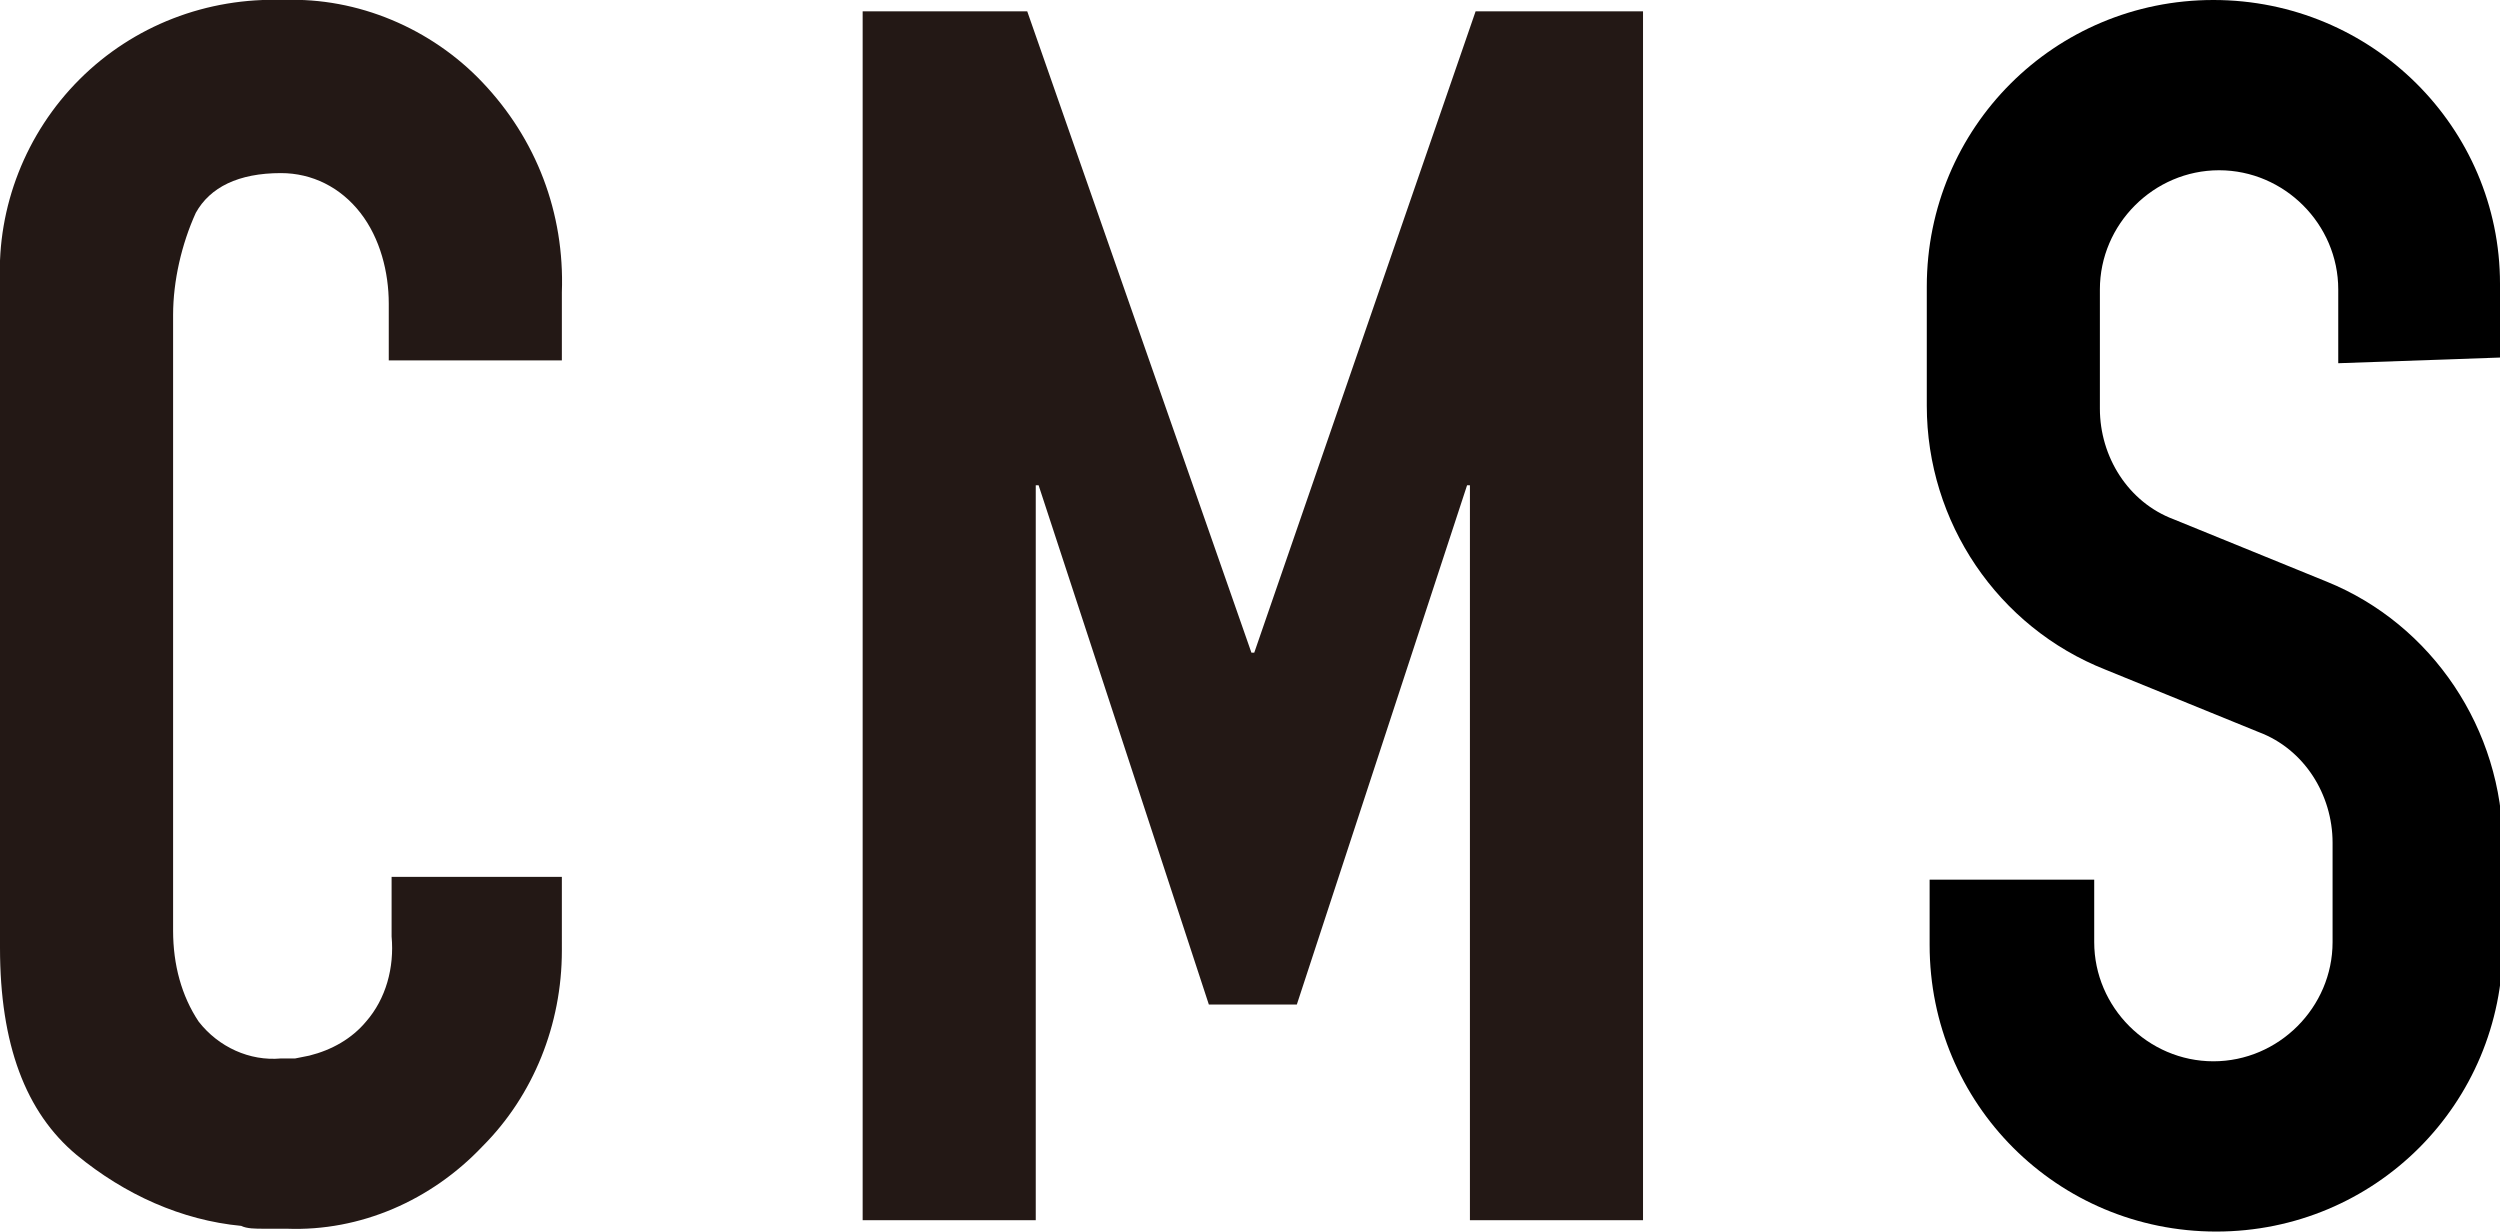
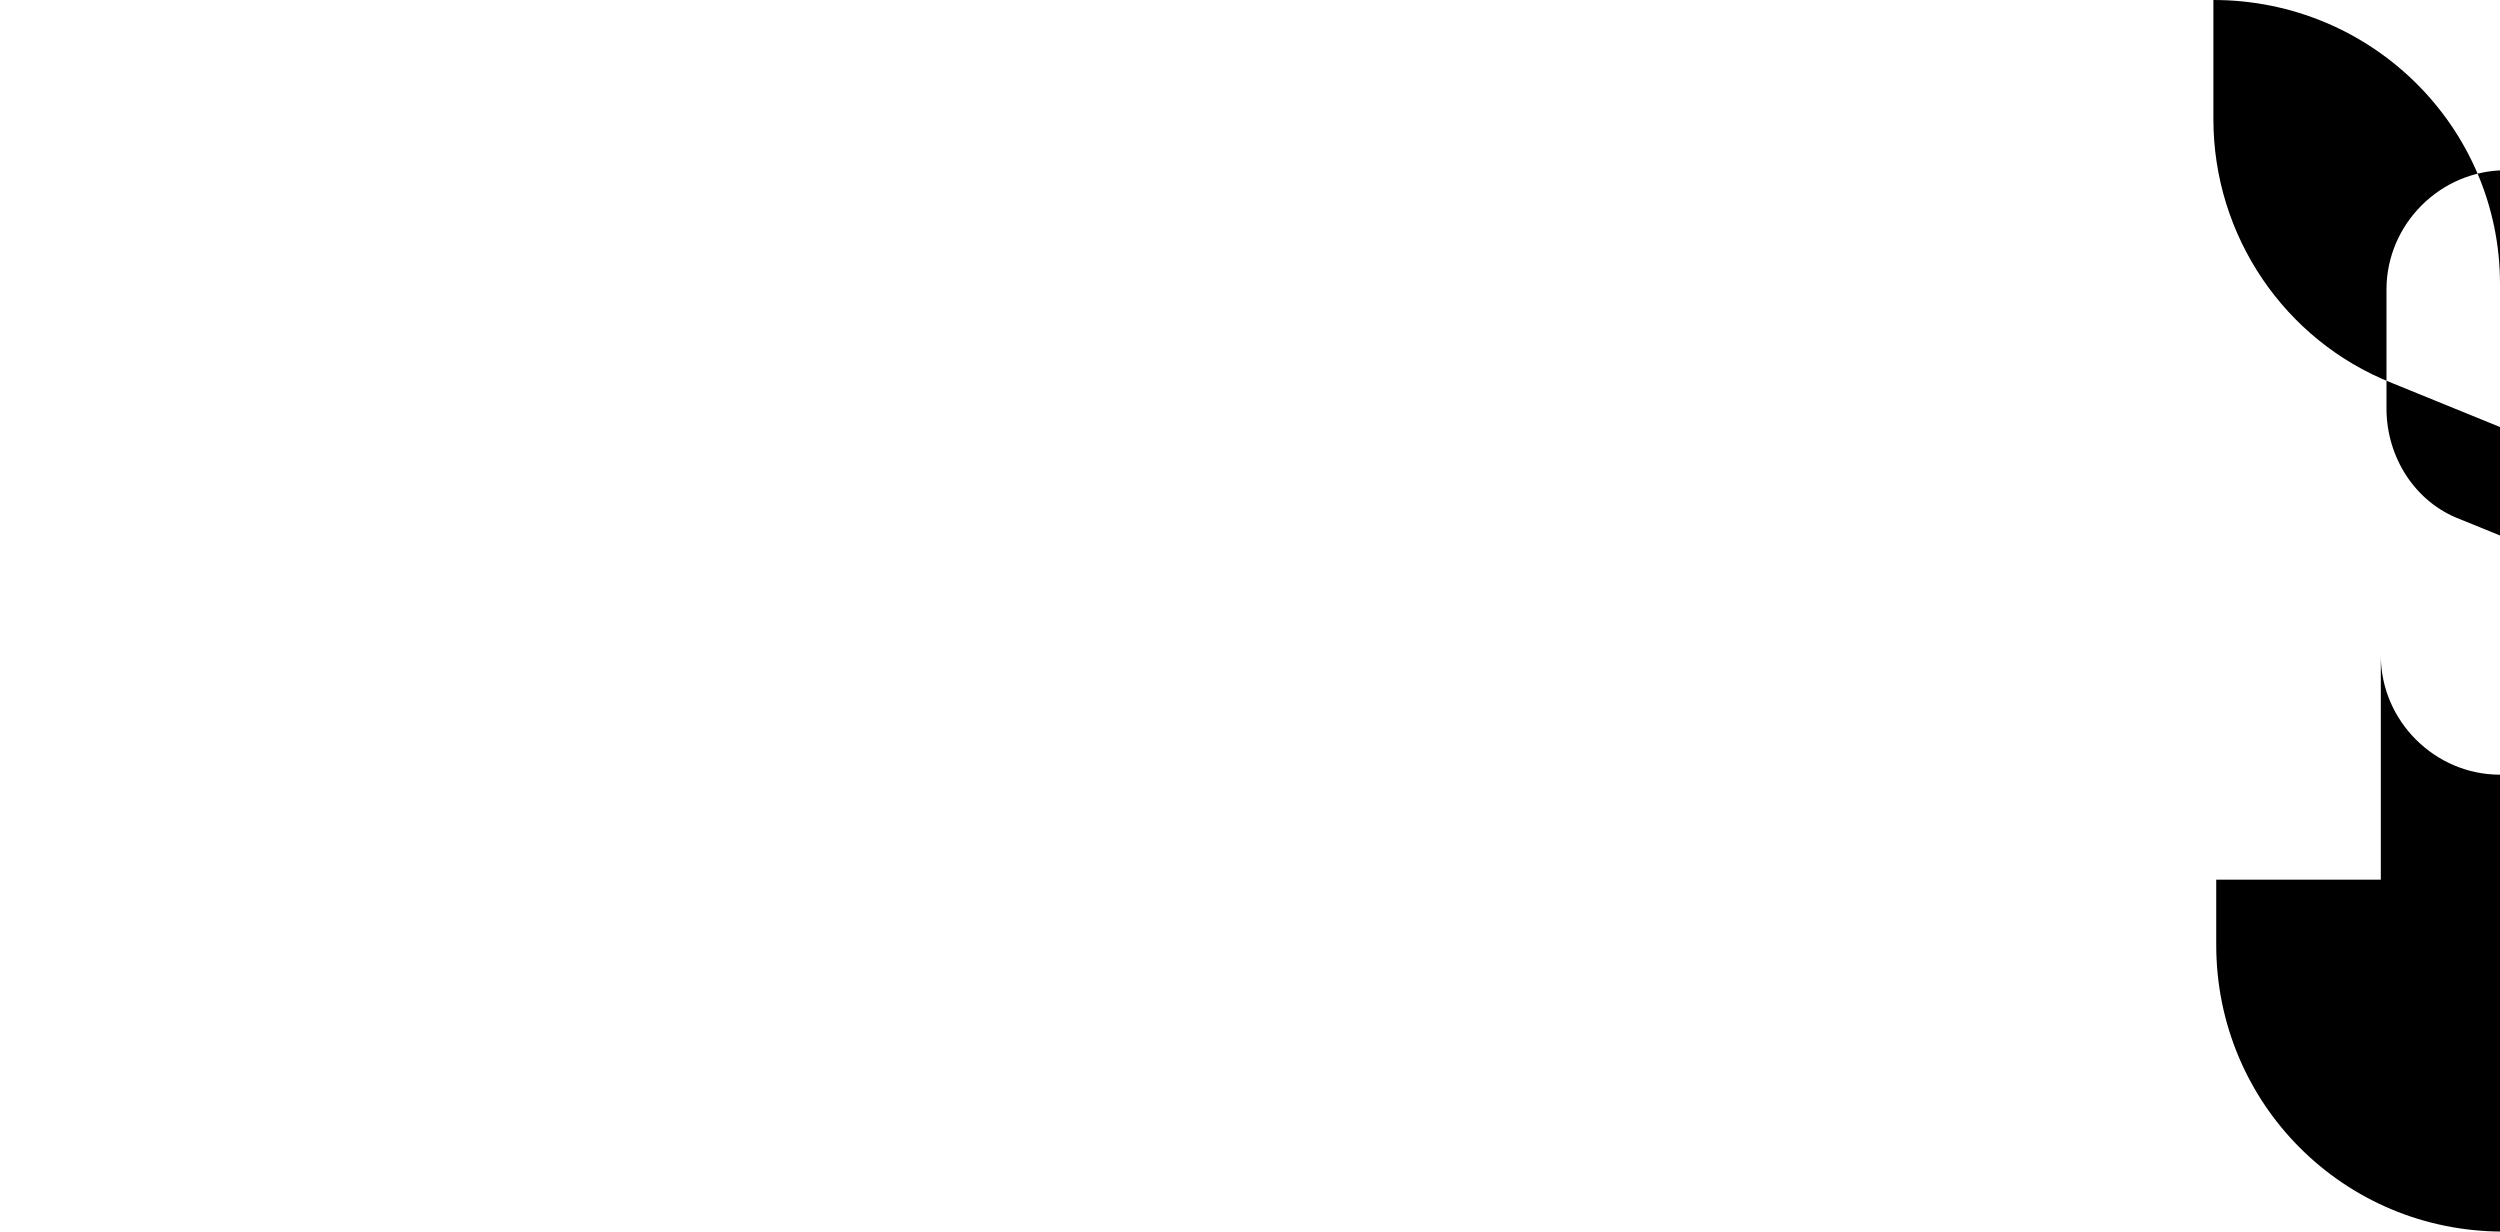
<svg xmlns="http://www.w3.org/2000/svg" version="1.1" id="レイヤー_1" x="0px" y="0px" viewBox="0 0 88.1 43.4" style="enable-background:new 0 0 88.1 43.4;" xml:space="preserve">
  <style type="text/css">
	.st0{fill:#231815;}
</style>
-   <path class="st0" d="M19.8,33.5c0,2.6-1,5.1-2.8,6.9c-1.8,1.9-4.3,3-6.9,2.9c-0.3,0-0.6,0-0.8,0c-0.3,0-0.6,0-0.8-0.1  c-2.1-0.2-4.1-1.1-5.8-2.5C0.9,39.2,0,36.8,0,33.4V9.9c-0.1-2.6,0.9-5.2,2.8-7.1C4.7,0.9,7.3-0.1,10,0c2.6-0.1,5.2,1,7,2.9  c1.9,2,2.9,4.6,2.8,7.4v2.4h-6.1v-2c0-1.1-0.3-2.3-1-3.2C12,6.6,11,6.1,9.9,6.1c-1.5,0-2.5,0.5-3,1.4c-0.5,1.1-0.8,2.4-0.8,3.6v21.7  C6.1,34,6.4,35.1,7,36c0.7,0.9,1.8,1.4,2.9,1.3h0.5l0.5-0.1c0.8-0.2,1.5-0.6,2-1.2c0.7-0.8,1-1.9,0.9-3v-2.1h6V33.5z" />
-   <path class="st0" d="M30.3,0.4h5.9L44.1,23h0.1L52,0.4h5.9V43h-6.1V17.1h-0.1l-6,18.3h-3.1l-6-18.3h-0.1V43h-6.1V0.4z" />
-   <path d="M88.1,12.6v-2.6C88.1,4.5,83.6,0,78,0S67.9,4.5,67.9,10.1v4.2c0,4.1,2.5,7.8,6.3,9.3l5.4,2.2c1.6,0.6,2.6,2.2,2.6,3.9v3.5  c0,2.3-1.9,4.2-4.2,4.2s-4.2-1.9-4.2-4.2V31h-5.8v2.3c0,5.6,4.5,10.1,10.1,10.1s10.1-4.5,10.1-10.1v-3.5c0-4.1-2.5-7.8-6.2-9.3  l-5.4-2.2c-1.6-0.6-2.6-2.2-2.6-3.9v-4.2c0-2.3,1.9-4.2,4.2-4.2s4.2,1.9,4.2,4.2v2.6L88.1,12.6z" />
+   <path d="M88.1,12.6v-2.6C88.1,4.5,83.6,0,78,0v4.2c0,4.1,2.5,7.8,6.3,9.3l5.4,2.2c1.6,0.6,2.6,2.2,2.6,3.9v3.5  c0,2.3-1.9,4.2-4.2,4.2s-4.2-1.9-4.2-4.2V31h-5.8v2.3c0,5.6,4.5,10.1,10.1,10.1s10.1-4.5,10.1-10.1v-3.5c0-4.1-2.5-7.8-6.2-9.3  l-5.4-2.2c-1.6-0.6-2.6-2.2-2.6-3.9v-4.2c0-2.3,1.9-4.2,4.2-4.2s4.2,1.9,4.2,4.2v2.6L88.1,12.6z" />
</svg>